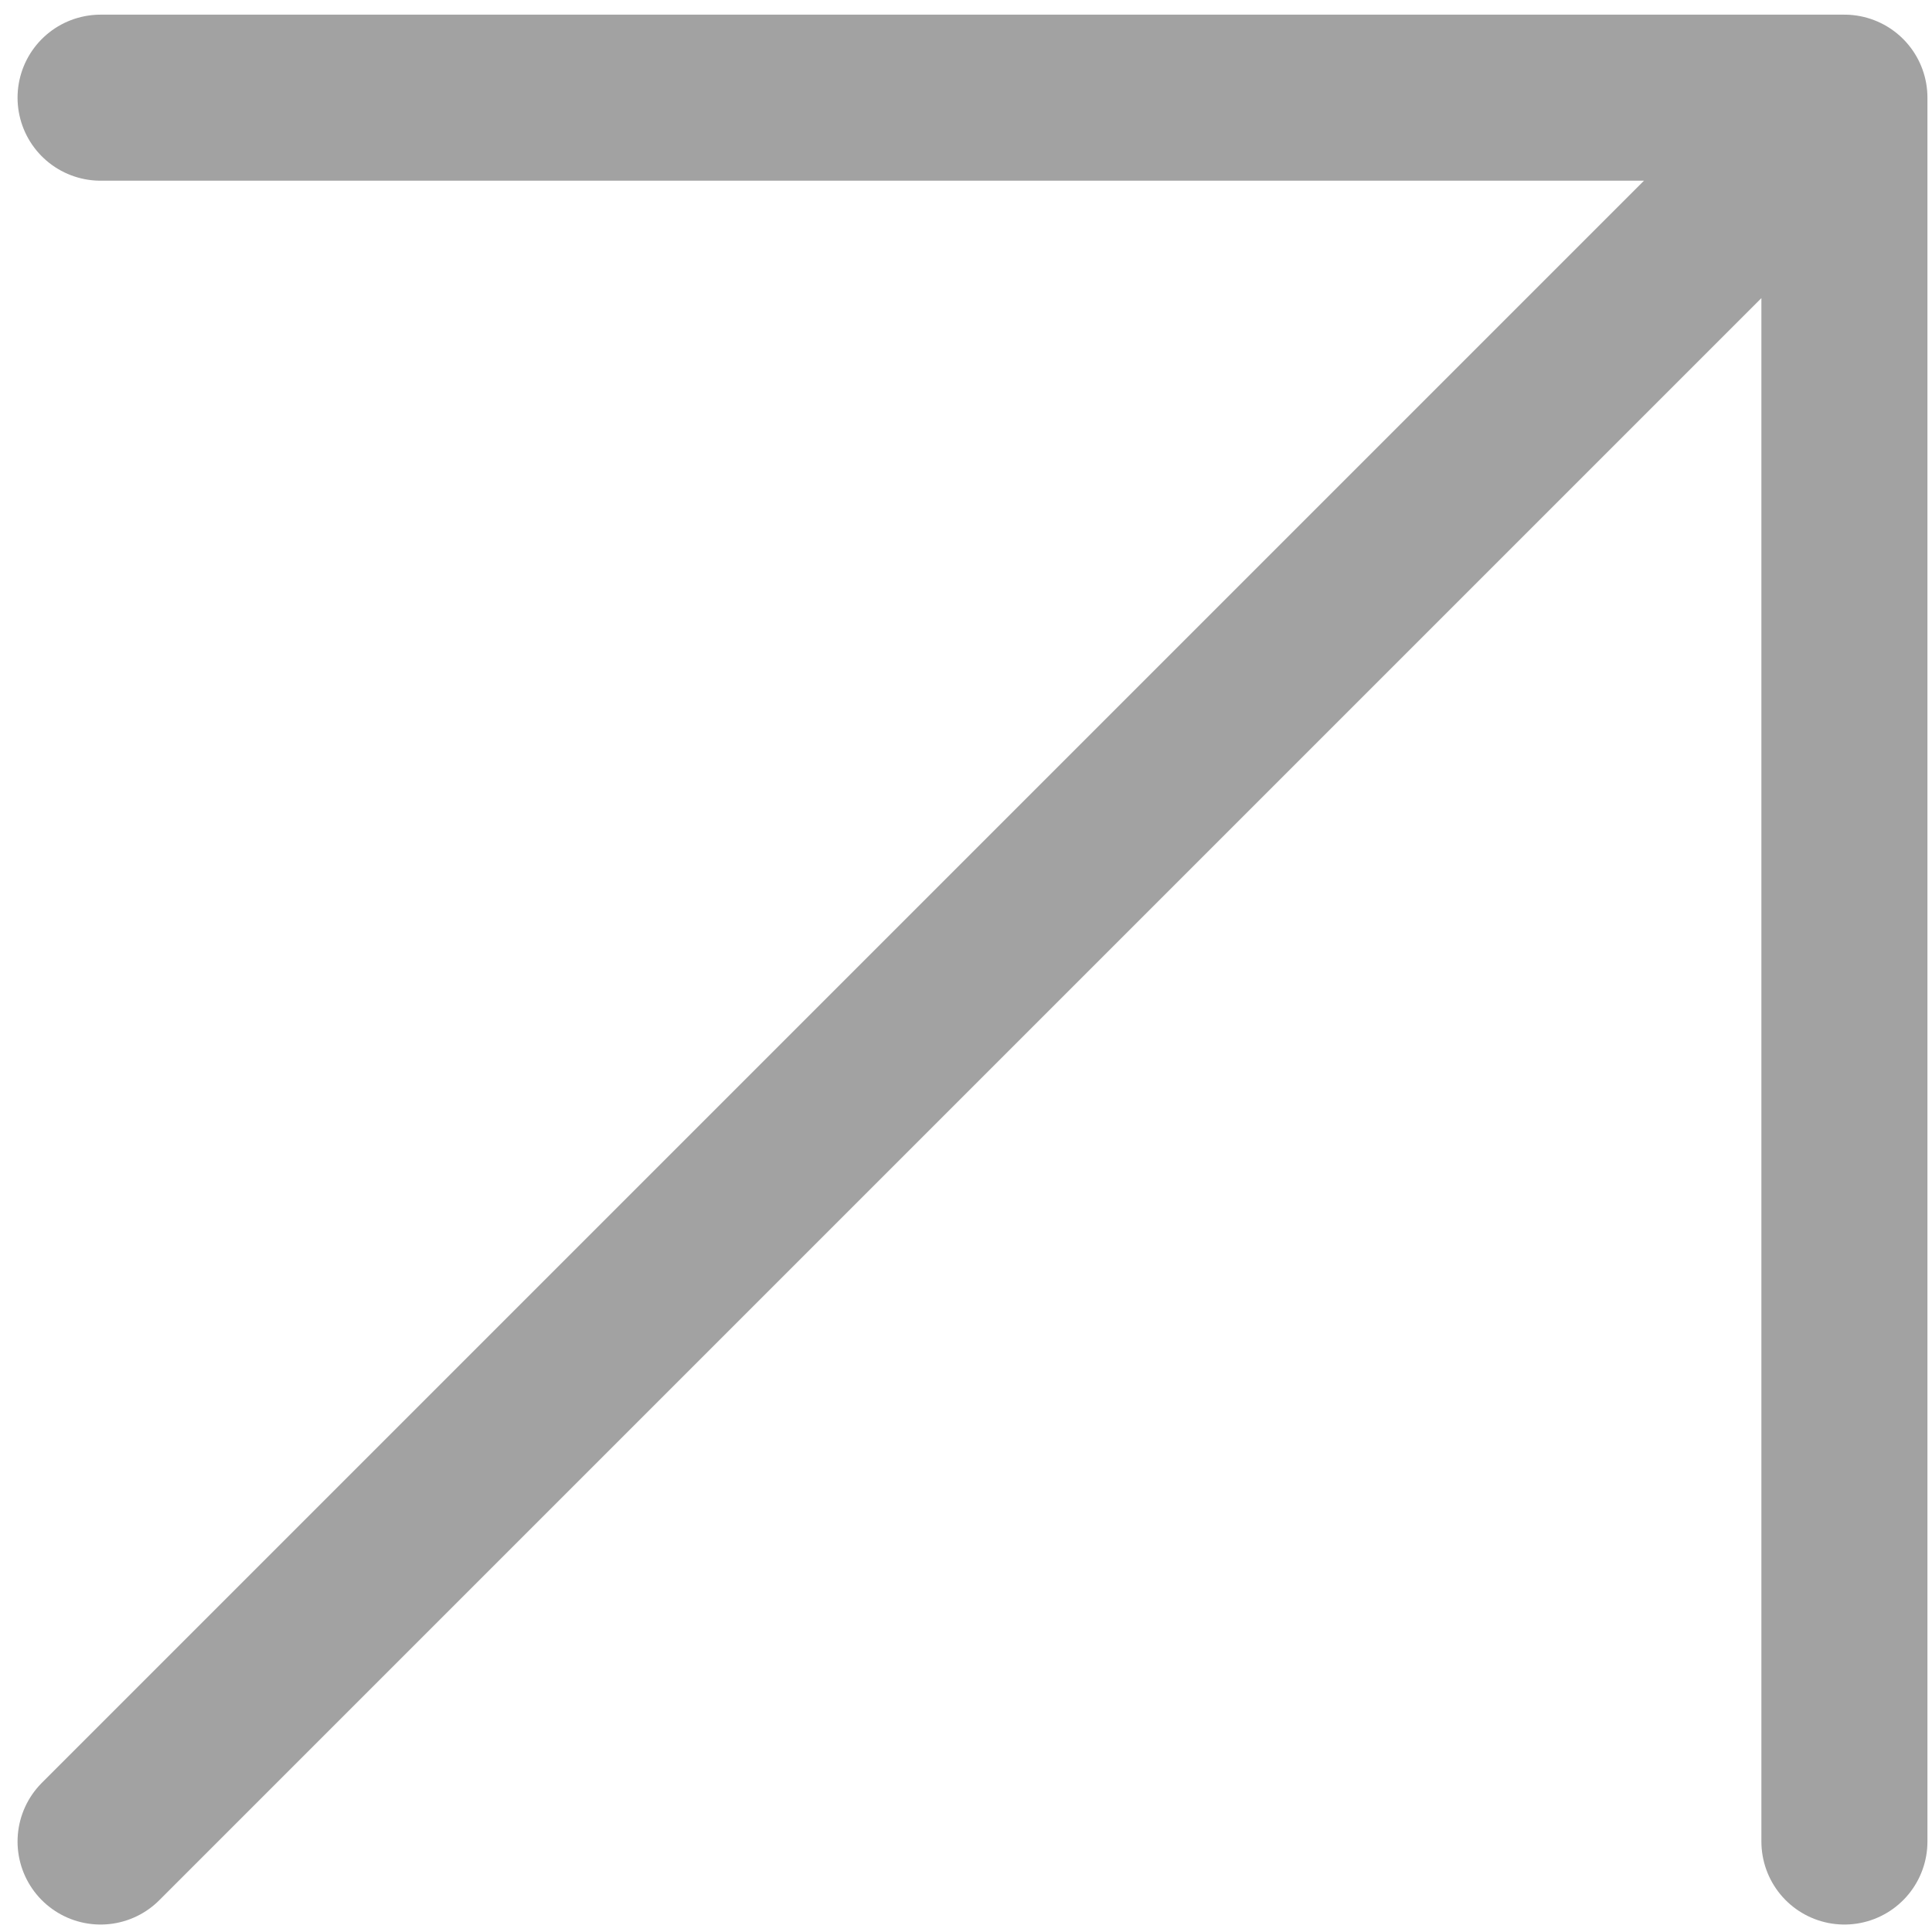
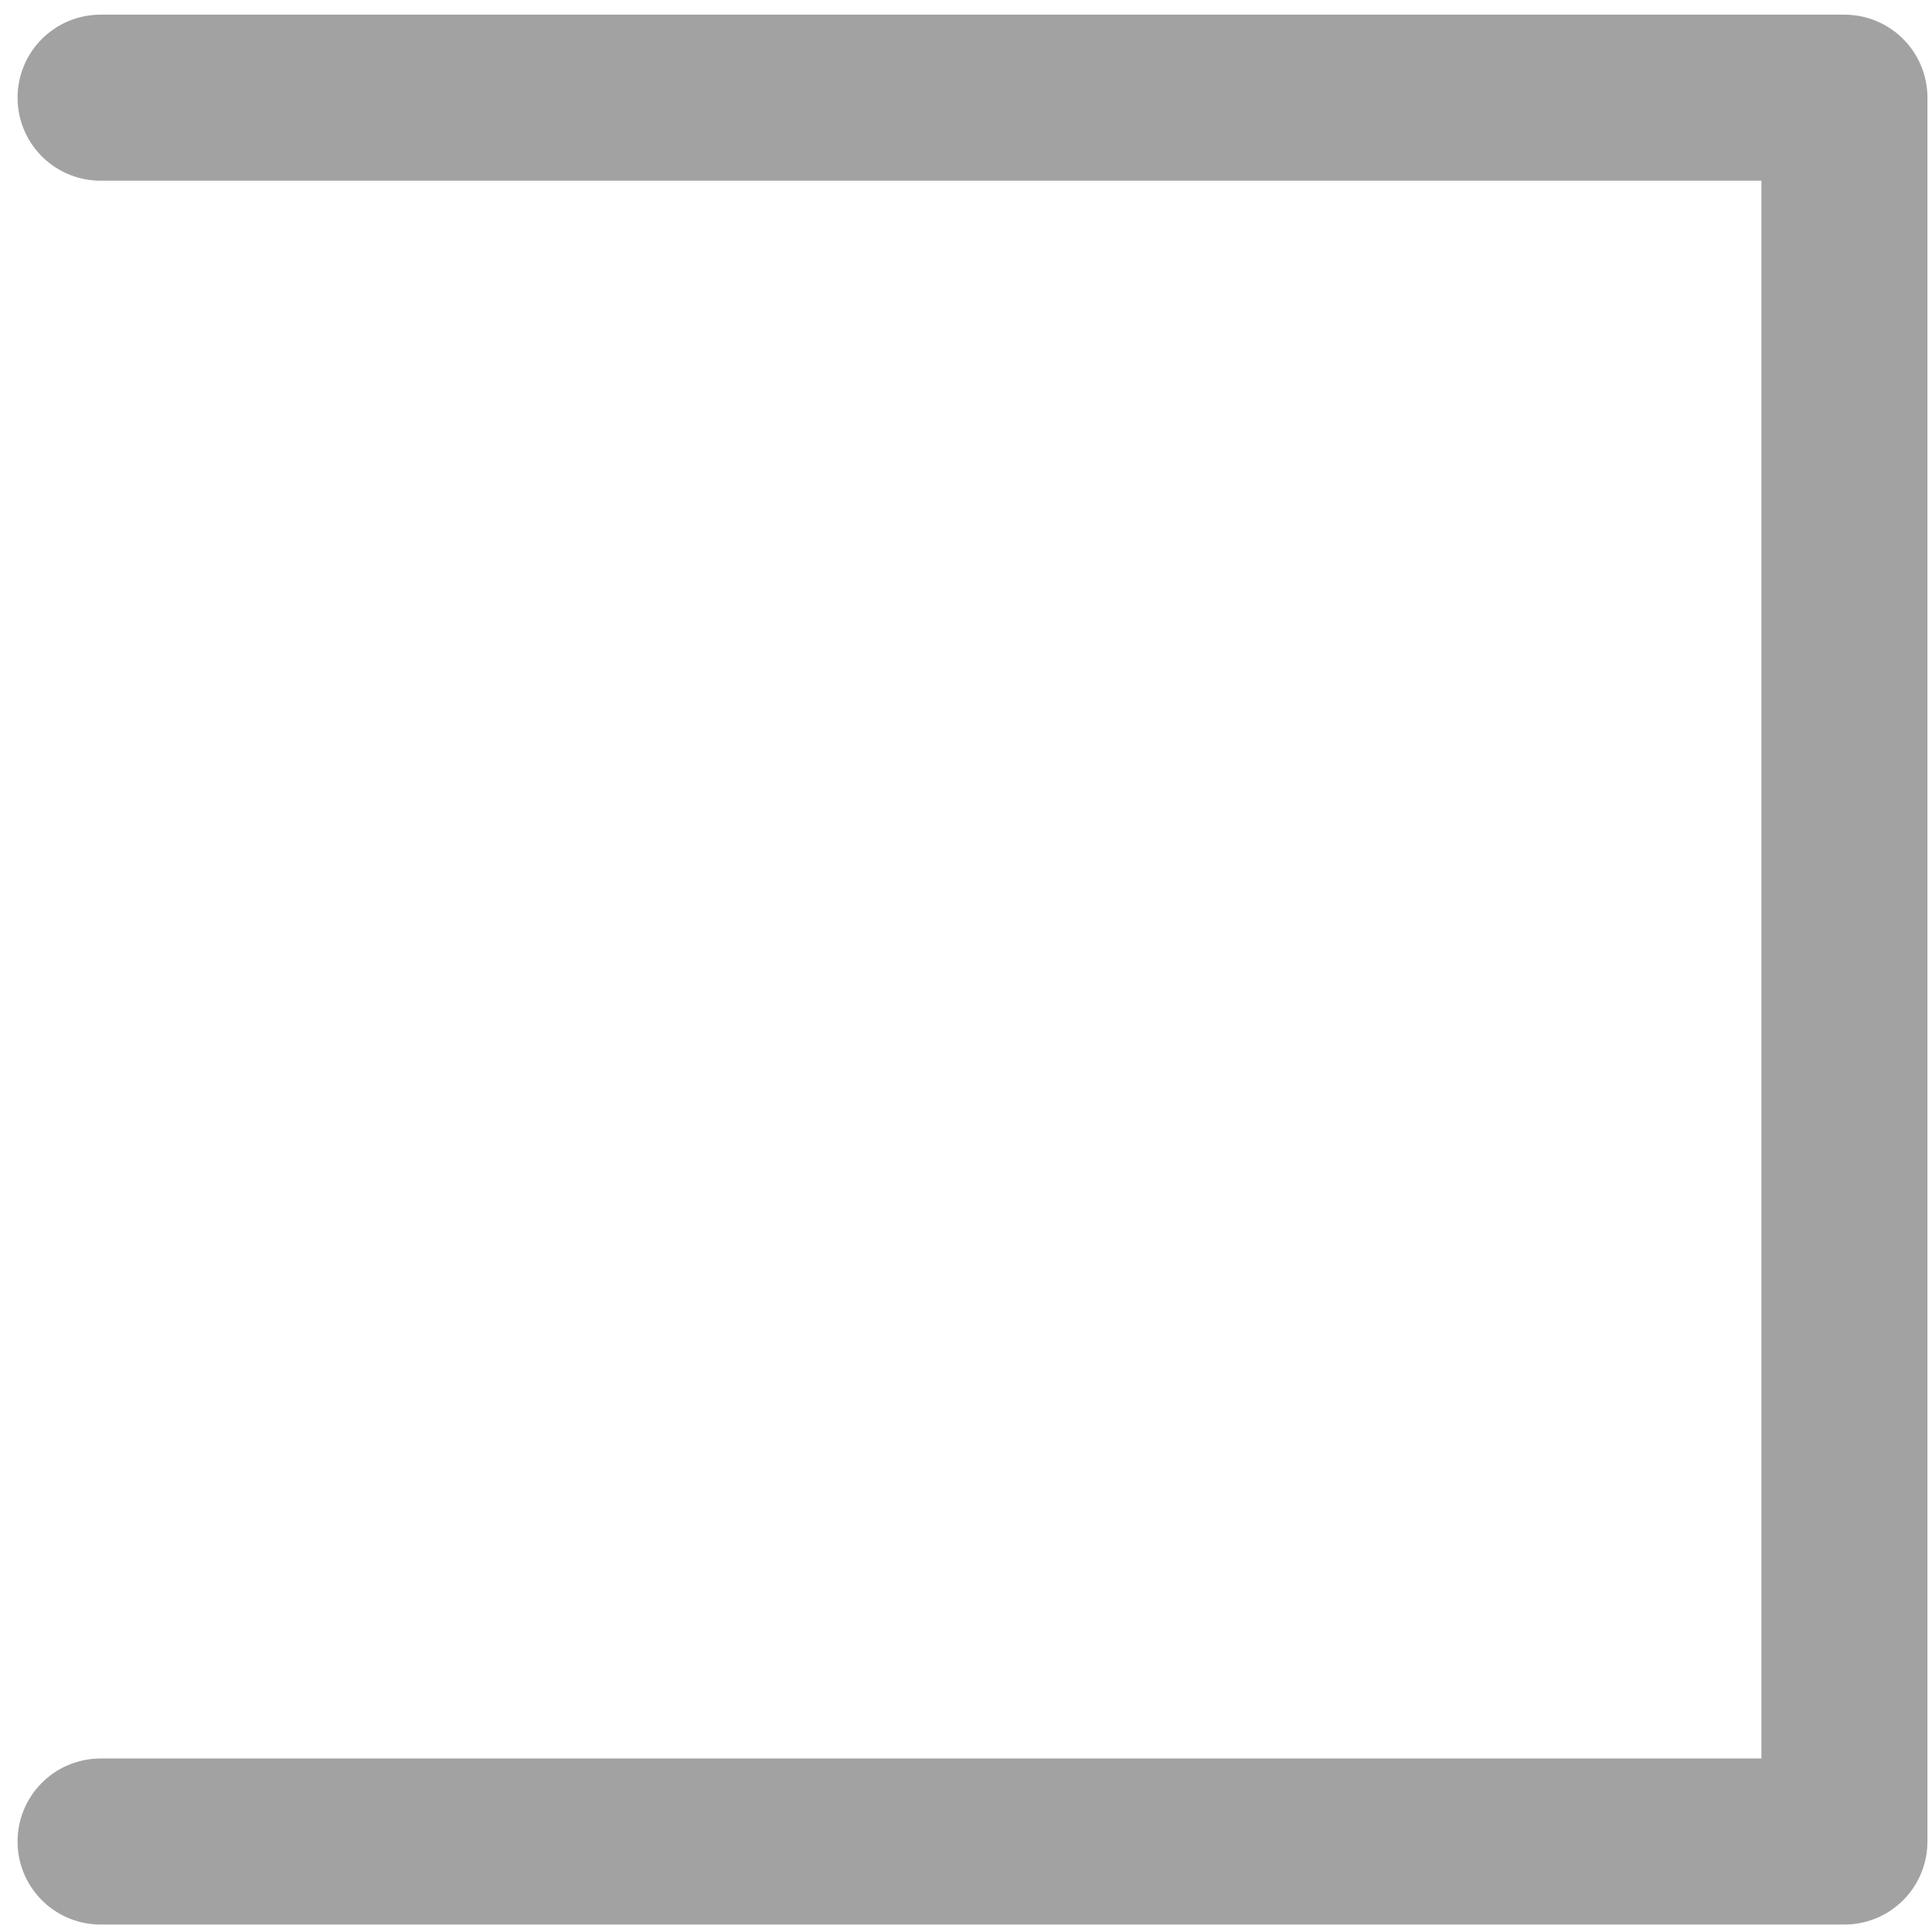
<svg xmlns="http://www.w3.org/2000/svg" width="18" height="18" viewBox="0 0 18 18" fill="none">
-   <path d="M0.937 0.91L17.184 0.91M17.184 0.91L17.184 17.157M17.184 0.91L0.937 17.157" stroke="#A2A2A2" stroke-width="1.547" stroke-linecap="round" stroke-linejoin="round" />
+   <path d="M0.937 0.91L17.184 0.91M17.184 0.91L17.184 17.157L0.937 17.157" stroke="#A2A2A2" stroke-width="1.547" stroke-linecap="round" stroke-linejoin="round" />
</svg>